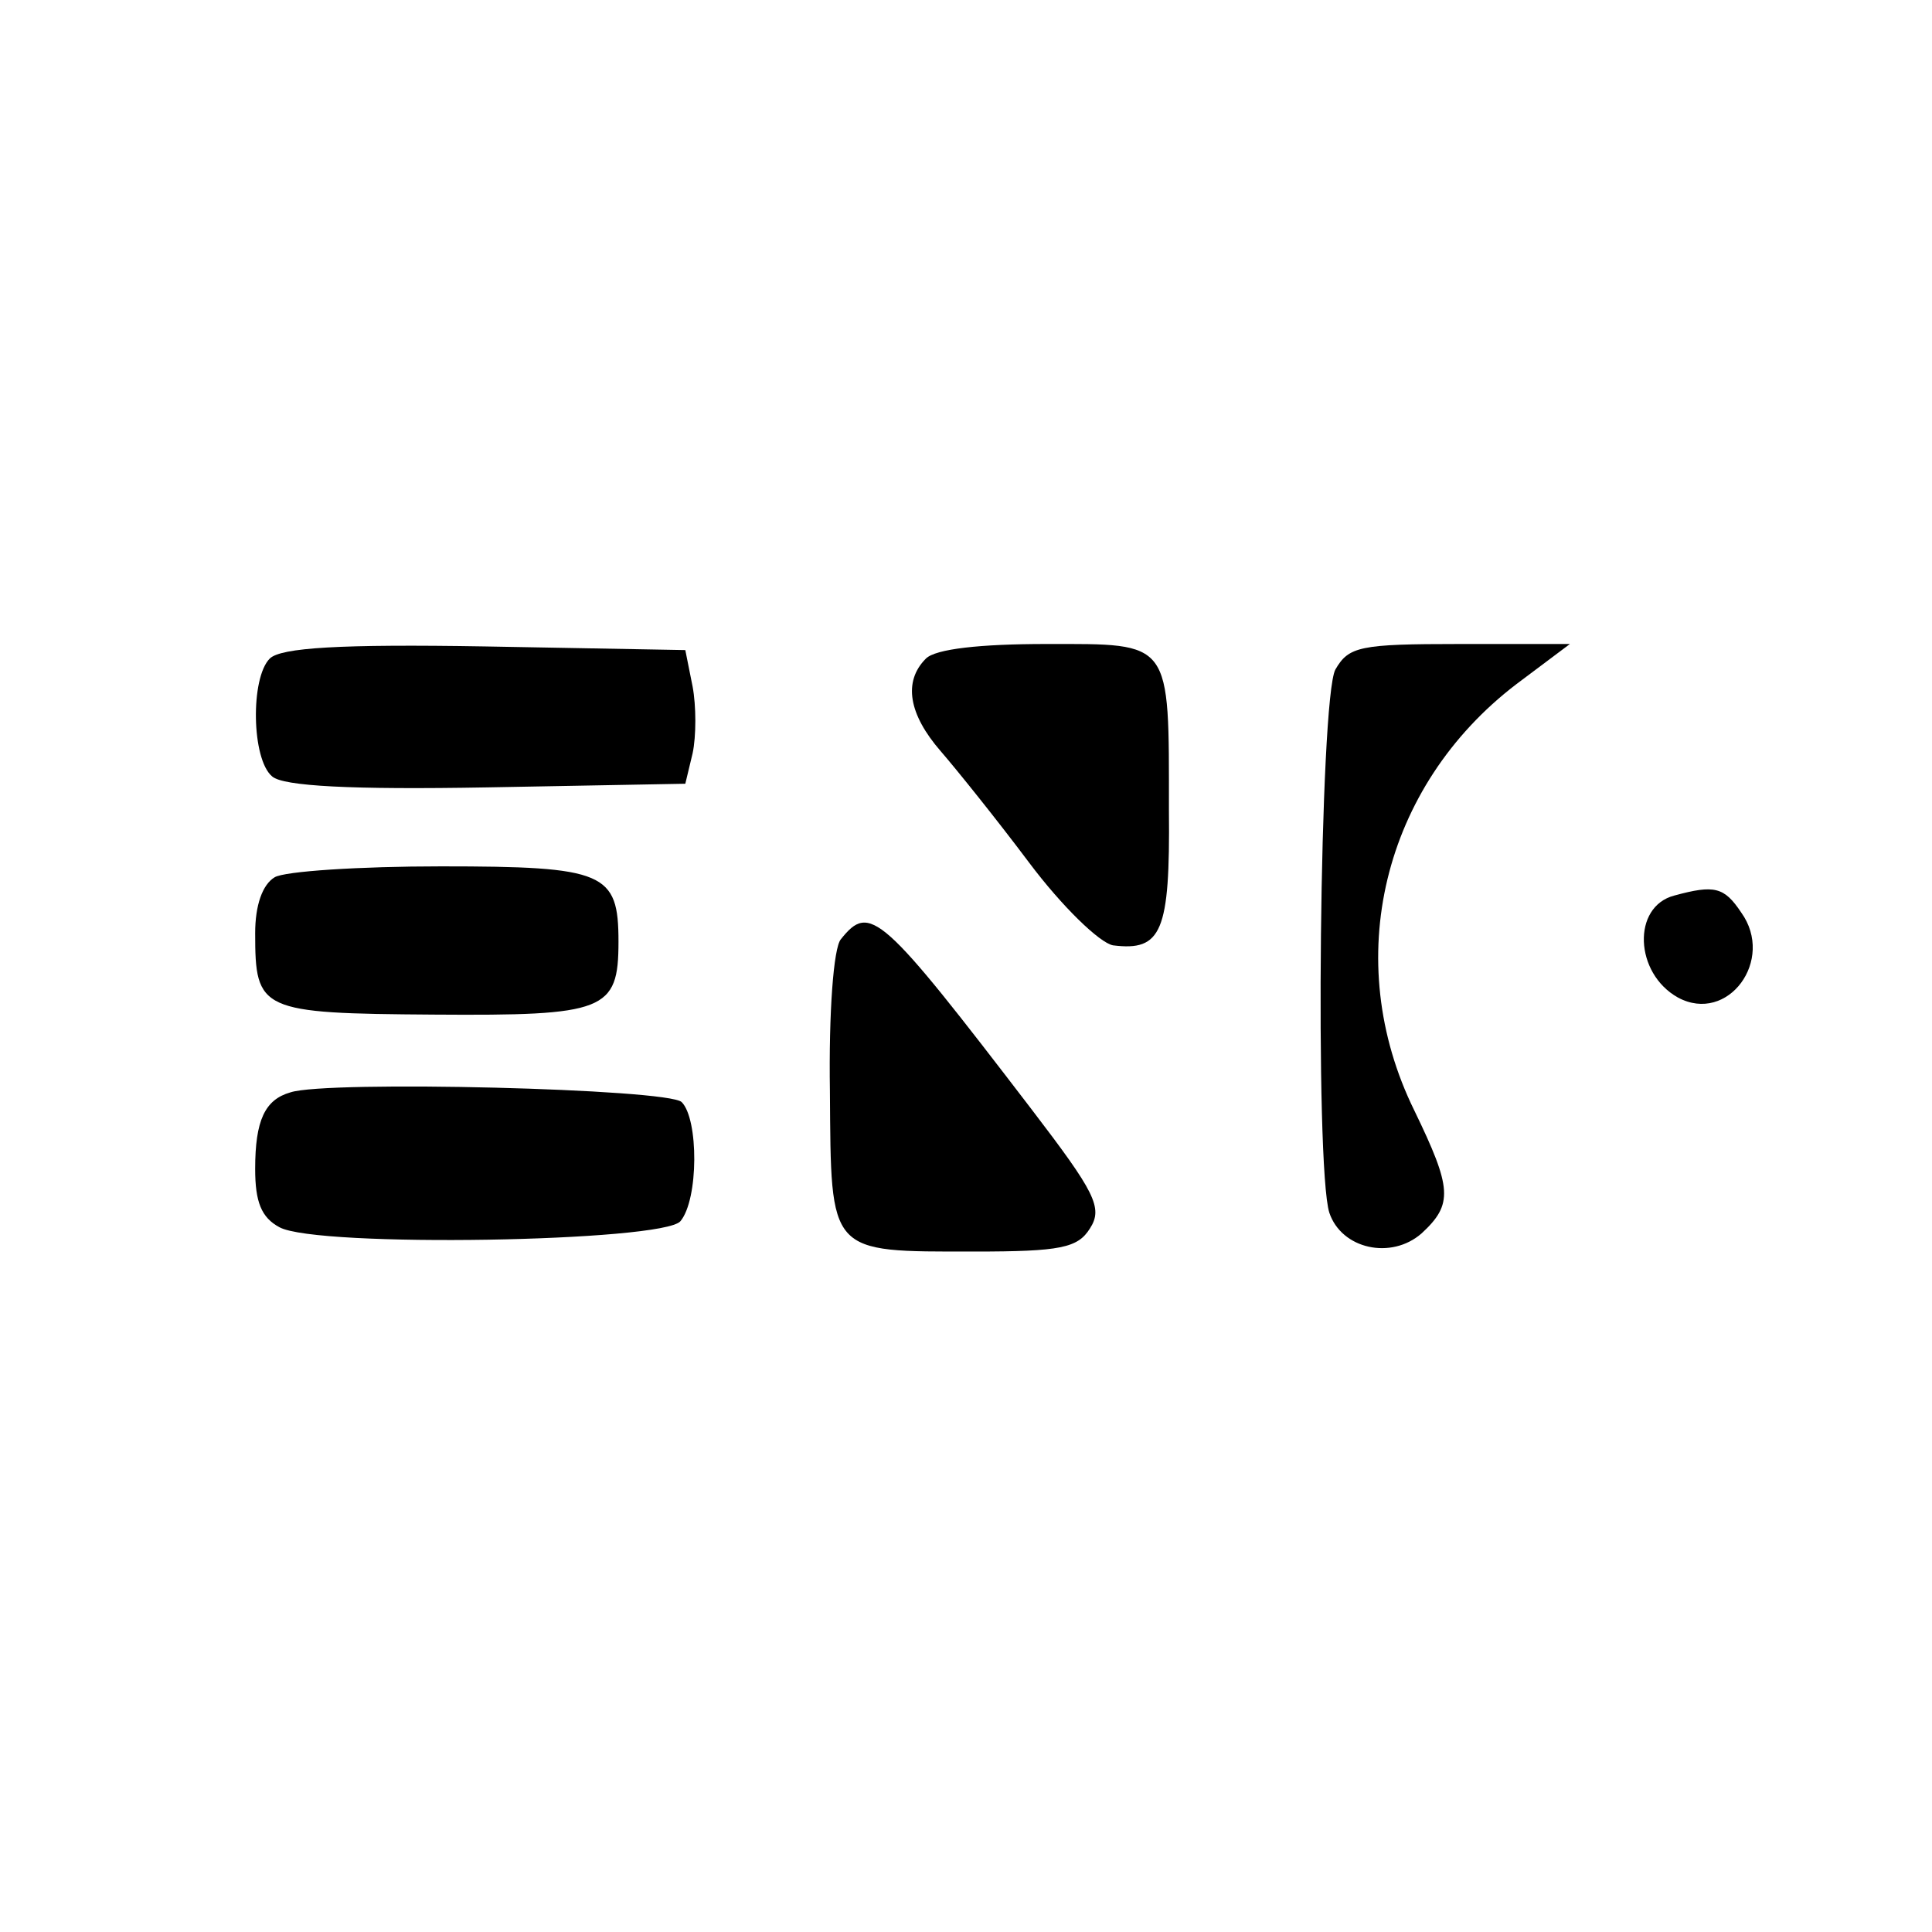
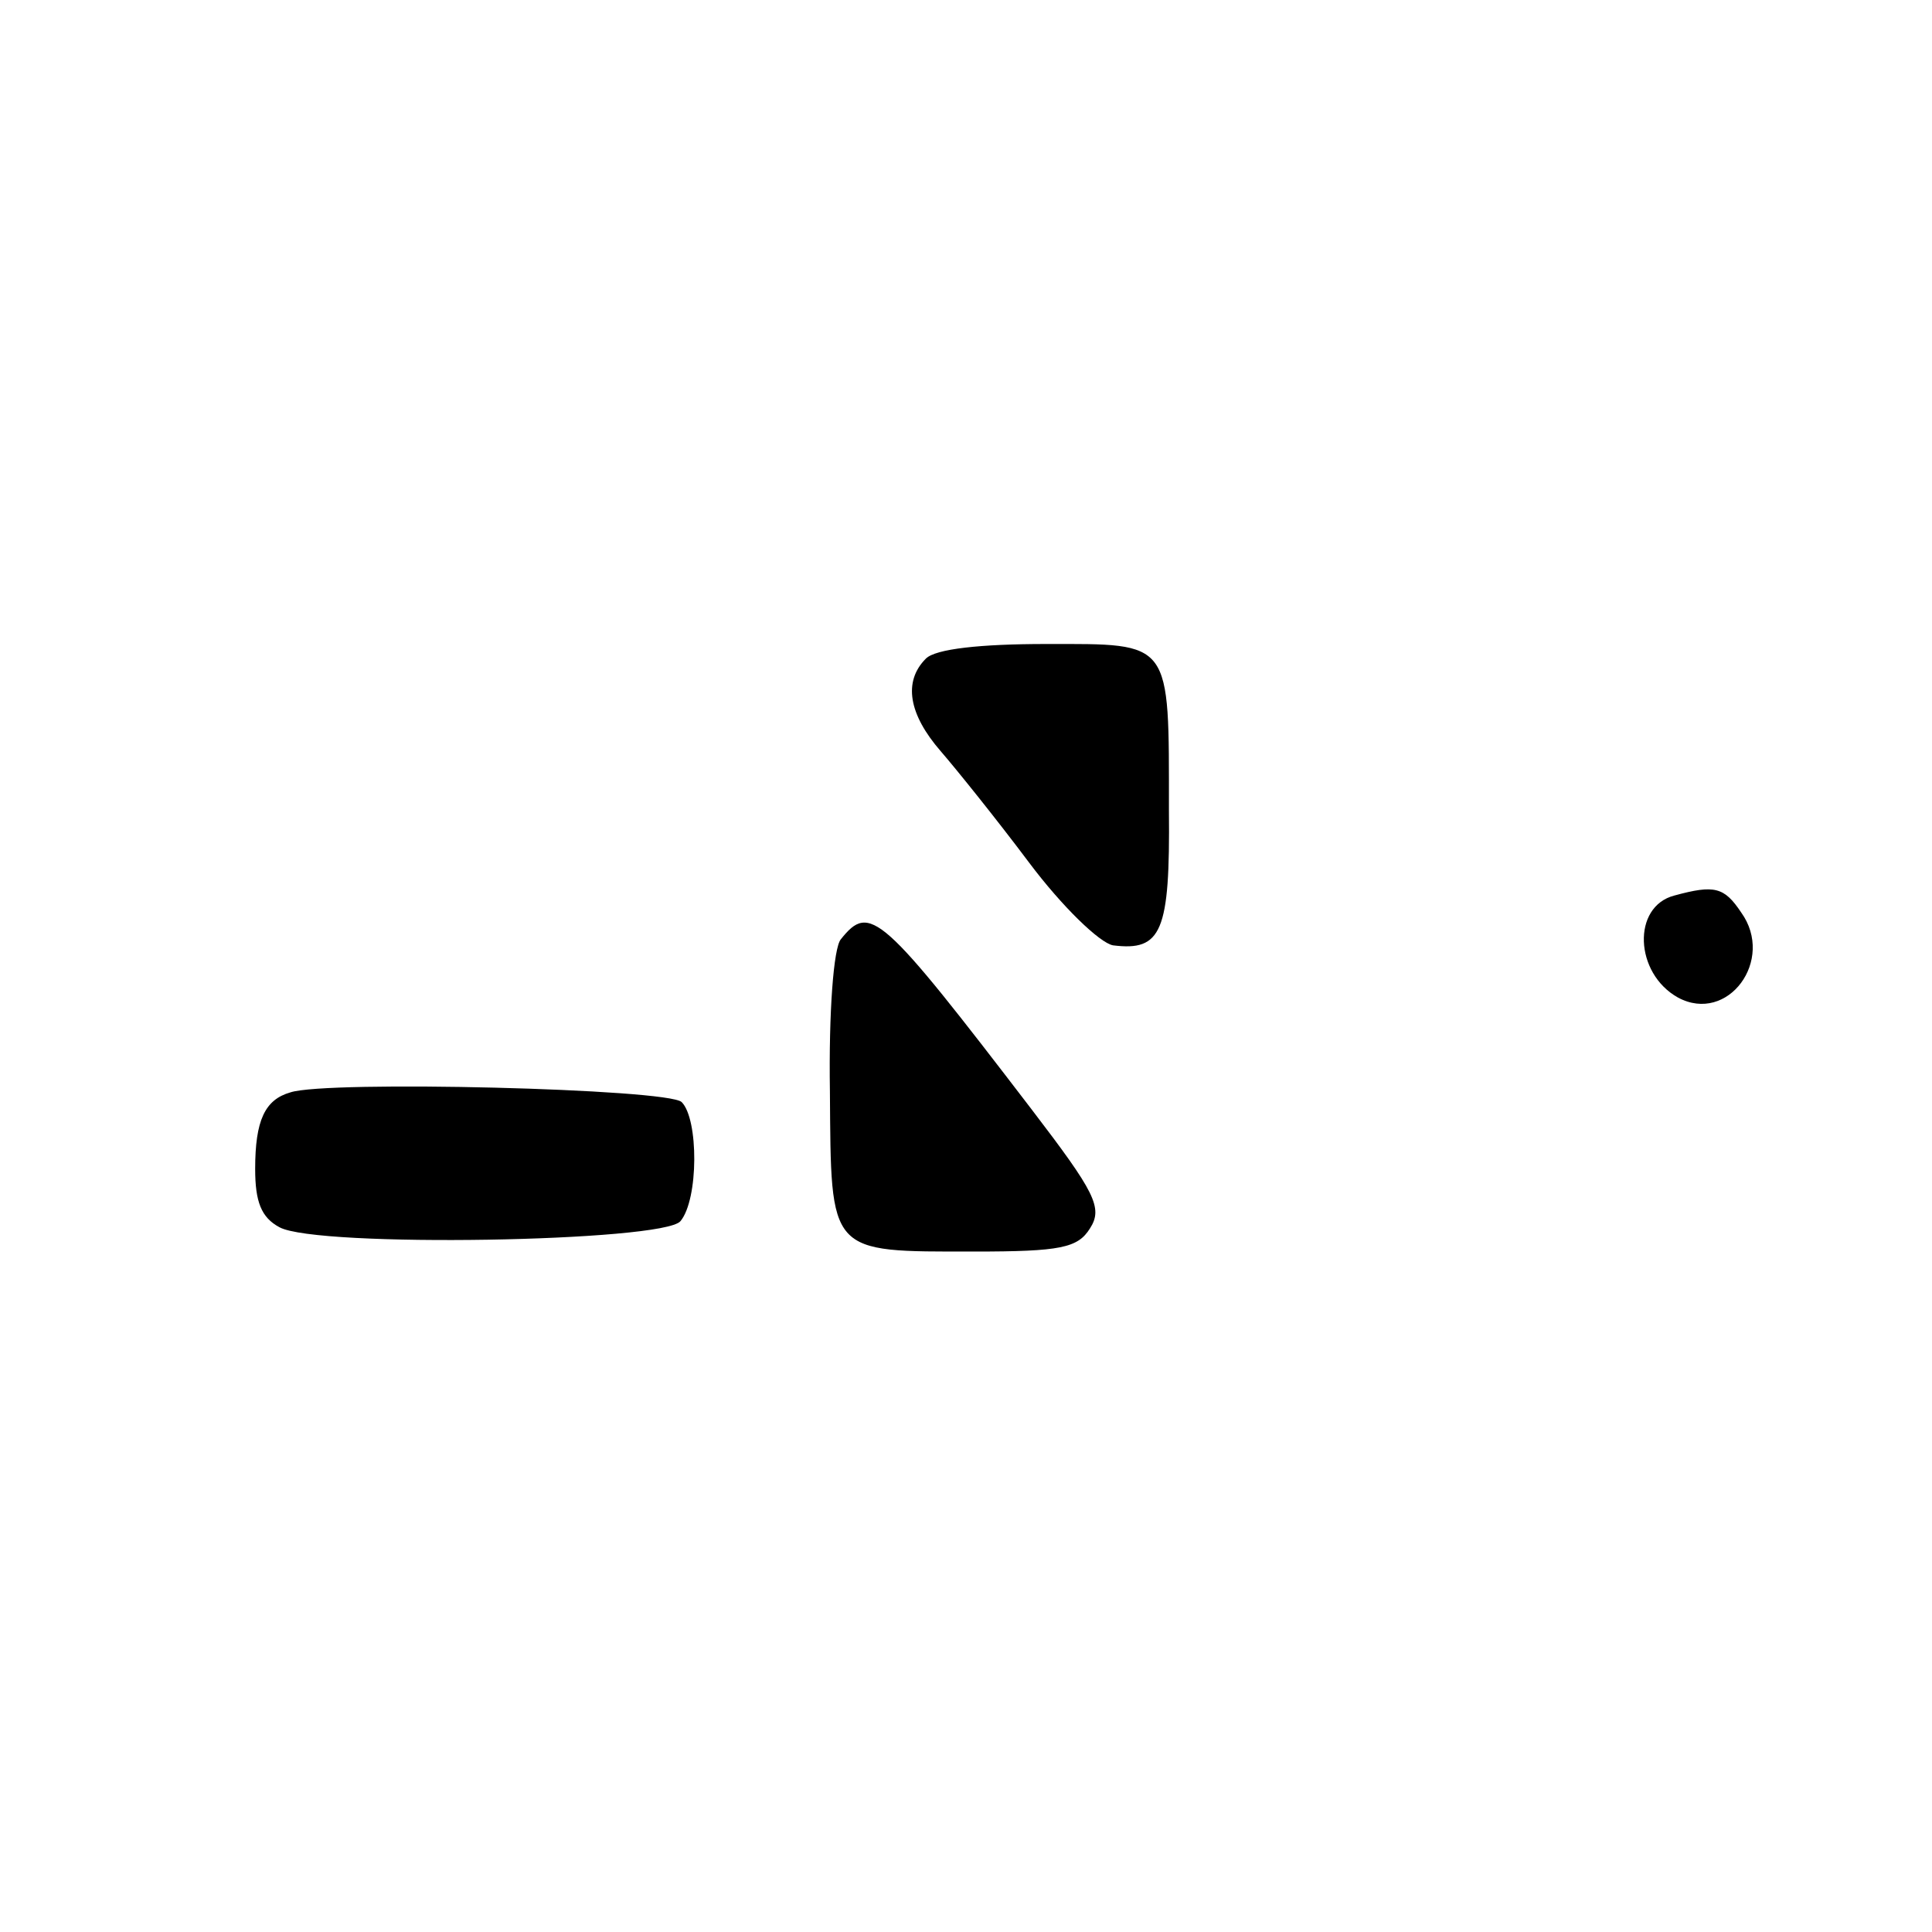
<svg xmlns="http://www.w3.org/2000/svg" version="1.0" width="159pt" height="159pt" viewBox="0 0 159 159" preserveAspectRatio="xMidYMid meet">
  <g transform="translate(0,159) scale(0.1,-0.1)" fill="#000000" stroke="none">
-     <path d="M222 1048 c-16 -16 -15 -83 2 -97 9 -8 65 -11 177 -9 l163 3 6 25 c3 14 3 39 0 55 l-6 30 -165 3 c-119 2 -168 -1 -177 -10z" />
    <path d="M762 1048 c-19 -19 -14 -46 12 -76 13 -15 46 -56 73 -92 27 -36 58 -66 69 -68 40 -5 47 11 46 111 0 141 3 137 -101 137 -54 0 -91 -4 -99 -12z" />
-     <path d="M1099 1039 c-13 -24 -17 -409 -5 -447 10 -30 51 -39 76 -17 26 24 25 37 -6 101 -61 124 -26 267 84 351 l44 33 -91 0 c-82 0 -91 -2 -102 -21z" />
-     <path d="M226 868 c-10 -6 -16 -23 -16 -46 0 -64 4 -66 147 -67 141 -1 152 3 152 60 0 57 -11 62 -146 62 -67 0 -129 -4 -137 -9z" />
    <path d="M1378 853 c-35 -9 -33 -64 3 -84 41 -22 80 31 52 70 -14 21 -22 23 -55 14z" />
    <path d="M692 817 c-6 -7 -10 -60 -9 -125 1 -135 -2 -132 119 -132 71 0 85 3 95 19 11 17 4 30 -48 98 -124 162 -133 170 -157 140z" />
    <path d="M239 691 c-21 -6 -29 -23 -29 -63 0 -27 5 -40 20 -48 31 -17 316 -12 330 5 15 18 15 84 1 98 -11 11 -292 18 -322 8z" />
  </g>
</svg>